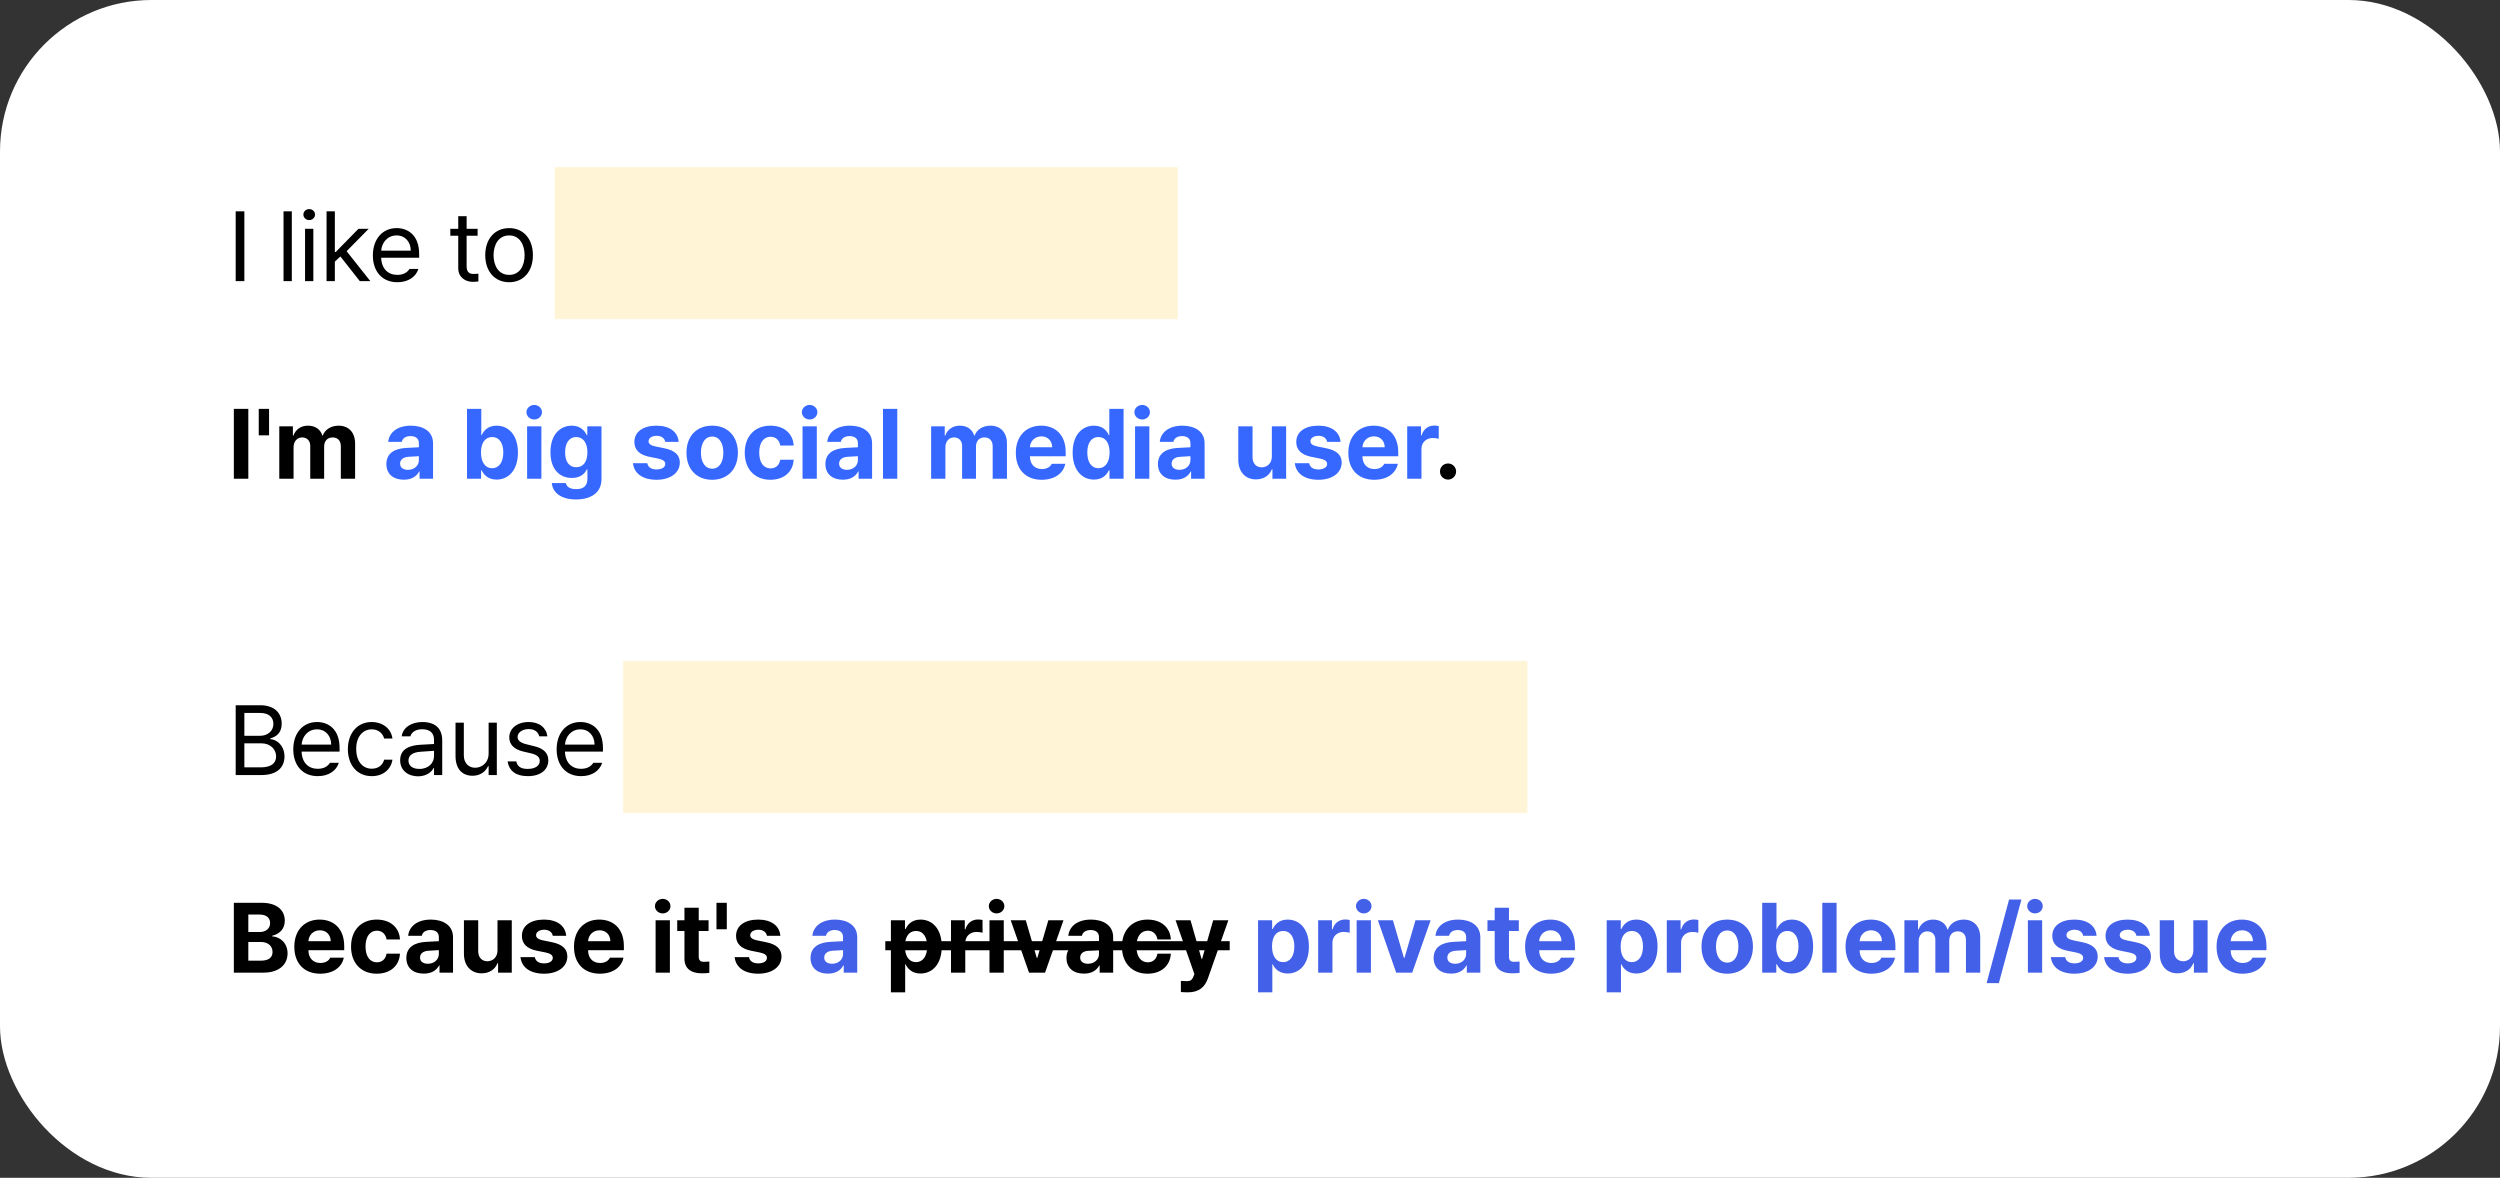
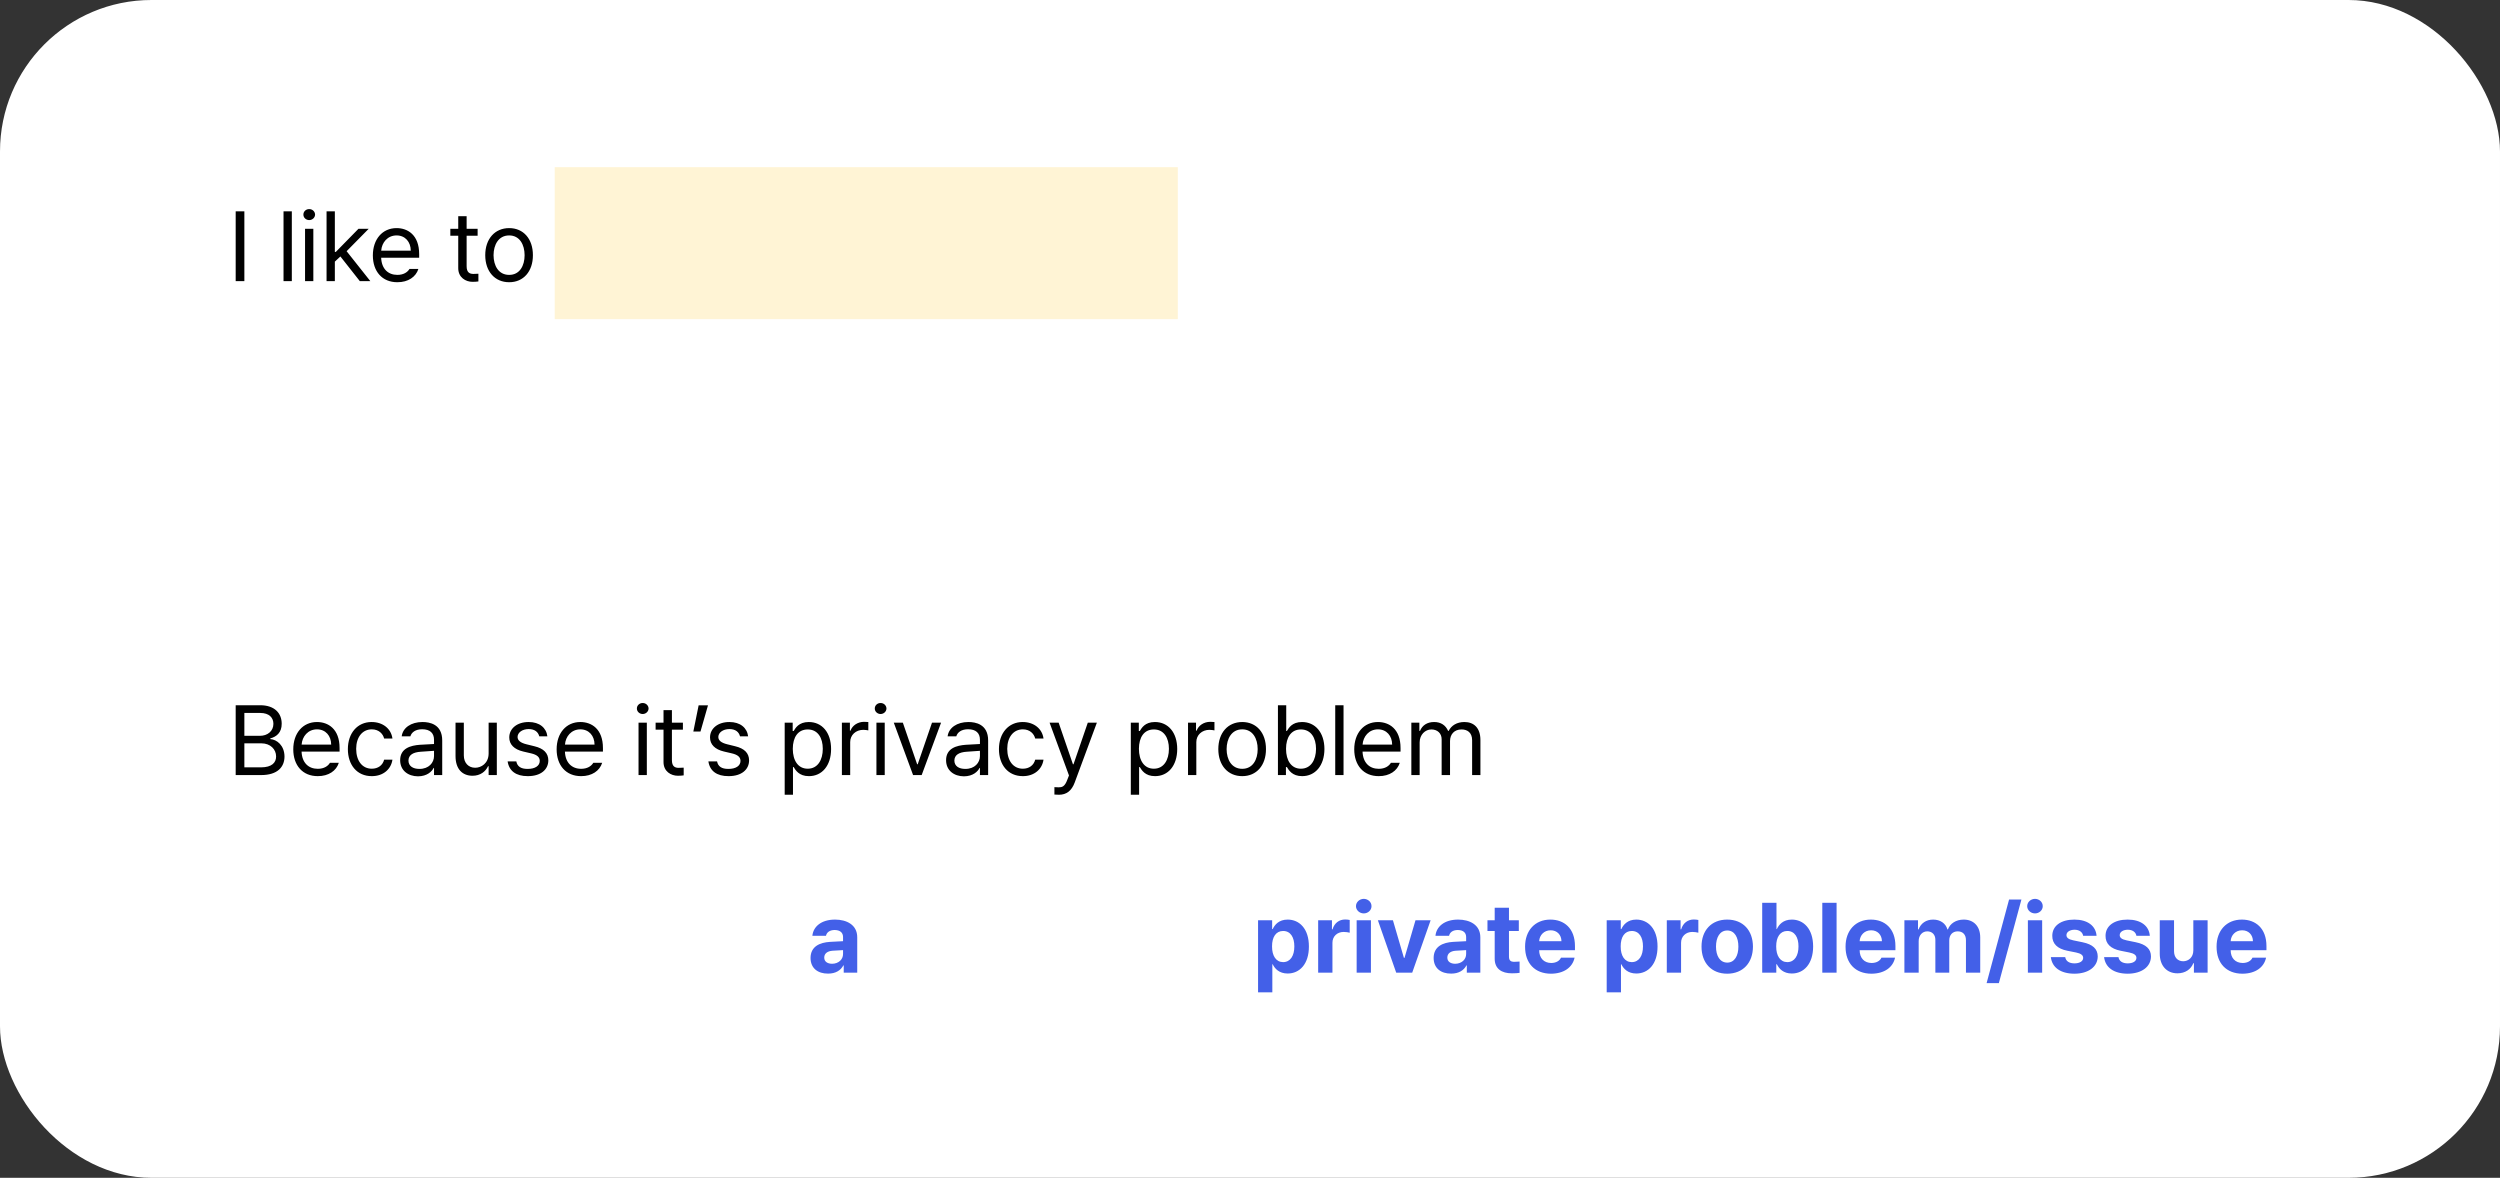
<svg xmlns="http://www.w3.org/2000/svg" width="329" height="155" viewBox="0 0 329 155" fill="none">
  <rect x="0" y="0" width="329" height="155" fill="#333333" stroke="none" />
  <rect width="329" height="155" rx="19.932" fill="white" />
-   <path d="M32.679 53.809V63H30.774V53.809H32.679ZM35.408 53.809V57.287H34.05V53.809H35.408ZM36.754 63V56.106H38.544V57.312H38.62C38.912 56.506 39.61 56.018 40.537 56.018C41.483 56.018 42.188 56.519 42.416 57.312H42.48C42.765 56.532 43.552 56.018 44.562 56.018C45.837 56.018 46.732 56.862 46.732 58.366V63H44.853V58.734C44.86 57.947 44.39 57.566 43.774 57.566C43.07 57.566 42.651 58.055 42.657 58.785V63H40.829V58.684C40.835 58.004 40.404 57.566 39.763 57.566C39.122 57.566 38.627 58.081 38.633 58.861V63H36.754ZM190.57 63.114C189.974 63.114 189.491 62.638 189.504 62.048C189.491 61.464 189.974 60.988 190.57 60.994C191.135 60.988 191.624 61.464 191.624 62.048C191.624 62.638 191.135 63.114 190.57 63.114Z" fill="black" />
-   <path d="M50.846 61.07C50.852 59.534 52.084 59.033 53.41 58.95C53.905 58.919 54.832 58.874 55.124 58.861V58.303C55.118 57.725 54.724 57.395 54.02 57.389C53.378 57.395 52.978 57.681 52.877 58.15H51.087C51.201 56.957 52.242 56.018 54.07 56.018C55.575 56.018 56.997 56.69 56.99 58.353V63H55.213V62.048H55.162C54.826 62.683 54.166 63.133 53.144 63.127C51.823 63.133 50.852 62.435 50.846 61.07ZM52.648 61.02C52.648 61.546 53.074 61.826 53.677 61.832C54.534 61.826 55.13 61.267 55.124 60.537V60.036C54.838 60.048 54.032 60.093 53.715 60.118C53.061 60.175 52.648 60.486 52.648 61.02ZM61.459 63V53.809H63.338V57.262H63.389C63.649 56.703 64.195 56.018 65.356 56.018C66.88 56.018 68.156 57.198 68.162 59.56C68.156 61.864 66.931 63.114 65.356 63.114C64.233 63.114 63.662 62.467 63.389 61.895H63.312V63H61.459ZM63.3 59.547C63.294 60.791 63.833 61.61 64.76 61.616C65.718 61.61 66.239 60.766 66.232 59.547C66.239 58.347 65.731 57.516 64.76 57.516C63.827 57.516 63.294 58.309 63.3 59.547ZM69.368 63V56.106H71.247V63H69.368ZM69.279 54.253C69.279 53.72 69.743 53.294 70.308 53.288C70.866 53.294 71.33 53.72 71.323 54.253C71.33 54.773 70.866 55.205 70.308 55.205C69.743 55.205 69.279 54.773 69.279 54.253ZM75.805 65.73C73.9 65.73 72.726 64.873 72.618 63.571H74.472C74.573 64.124 75.094 64.371 75.843 64.371C76.712 64.371 77.296 63.997 77.303 63.038V61.781H77.214C76.966 62.34 76.357 62.905 75.246 62.898C73.691 62.905 72.44 61.807 72.44 59.509C72.44 57.179 73.723 56.018 75.246 56.018C76.401 56.018 76.96 56.703 77.214 57.262H77.29V56.106H79.156V63.076C79.15 64.835 77.766 65.73 75.805 65.73ZM74.37 59.534C74.364 60.727 74.878 61.483 75.83 61.489C76.769 61.483 77.303 60.759 77.303 59.534C77.303 58.309 76.776 57.516 75.83 57.516C74.872 57.516 74.364 58.347 74.37 59.534ZM87.548 58.15C87.465 57.668 87.046 57.357 86.418 57.351C85.809 57.357 85.345 57.643 85.352 58.062C85.345 58.373 85.586 58.614 86.24 58.747L87.472 59.001C88.811 59.28 89.459 59.877 89.465 60.867C89.459 62.226 88.24 63.133 86.405 63.14C84.545 63.133 83.454 62.302 83.295 60.956H85.186C85.275 61.496 85.713 61.775 86.405 61.781C87.091 61.775 87.548 61.502 87.548 61.058C87.548 60.702 87.256 60.48 86.608 60.347L85.466 60.118C84.152 59.858 83.479 59.185 83.485 58.163C83.479 56.843 84.615 56.018 86.393 56.018C88.132 56.018 89.211 56.843 89.312 58.15H87.548ZM93.718 63.14C91.636 63.133 90.335 61.705 90.341 59.572C90.335 57.446 91.636 56.018 93.718 56.018C95.806 56.018 97.101 57.446 97.107 59.572C97.101 61.705 95.806 63.133 93.718 63.14ZM92.245 59.572C92.245 60.778 92.747 61.673 93.731 61.68C94.689 61.673 95.197 60.778 95.19 59.572C95.197 58.36 94.689 57.452 93.731 57.452C92.747 57.452 92.245 58.36 92.245 59.572ZM101.386 63.14C99.272 63.133 98.002 61.673 98.009 59.572C98.002 57.465 99.297 56.018 101.386 56.018C103.163 56.018 104.369 57.052 104.445 58.633H102.681C102.566 57.954 102.122 57.484 101.411 57.477C100.51 57.484 99.913 58.239 99.913 59.547C99.913 60.88 100.497 61.642 101.411 61.642C102.071 61.642 102.56 61.229 102.681 60.499H104.445C104.363 62.06 103.214 63.133 101.386 63.14ZM105.613 63V56.106H107.492V63H105.613ZM105.524 54.253C105.524 53.72 105.988 53.294 106.553 53.288C107.111 53.294 107.575 53.72 107.568 54.253C107.575 54.773 107.111 55.205 106.553 55.205C105.988 55.205 105.524 54.773 105.524 54.253ZM108.622 61.07C108.628 59.534 109.86 59.033 111.187 58.95C111.682 58.919 112.608 58.874 112.9 58.861V58.303C112.894 57.725 112.5 57.395 111.796 57.389C111.155 57.395 110.755 57.681 110.653 58.15H108.863C108.978 56.957 110.019 56.018 111.847 56.018C113.351 56.018 114.773 56.69 114.767 58.353V63H112.989V62.048H112.938C112.602 62.683 111.942 63.133 110.92 63.127C109.6 63.133 108.628 62.435 108.622 61.07ZM110.425 61.02C110.425 61.546 110.85 61.826 111.453 61.832C112.31 61.826 112.907 61.267 112.9 60.537V60.036C112.615 60.048 111.809 60.093 111.491 60.118C110.837 60.175 110.425 60.486 110.425 61.02ZM118.08 53.809V63H116.201V53.809H118.08ZM122.536 63V56.106H124.326V57.312H124.402C124.694 56.506 125.393 56.018 126.319 56.018C127.265 56.018 127.97 56.519 128.198 57.312H128.262C128.547 56.532 129.334 56.018 130.344 56.018C131.62 56.018 132.515 56.862 132.515 58.366V63H130.636V58.734C130.642 57.947 130.172 57.566 129.557 57.566C128.852 57.566 128.433 58.055 128.439 58.785V63H126.611V58.684C126.618 58.004 126.186 57.566 125.545 57.566C124.904 57.566 124.409 58.081 124.415 58.861V63H122.536ZM137.085 63.14C134.971 63.133 133.676 61.769 133.683 59.585C133.676 57.459 134.99 56.018 137.009 56.018C138.818 56.018 140.246 57.16 140.246 59.509V60.042H135.536C135.536 61.083 136.152 61.724 137.123 61.73C137.764 61.724 138.221 61.445 138.405 61.032H140.195C139.929 62.308 138.786 63.133 137.085 63.14ZM135.536 58.861H138.469C138.462 58.023 137.885 57.42 137.047 57.427C136.184 57.42 135.574 58.068 135.536 58.861ZM143.966 63.114C142.392 63.114 141.16 61.864 141.16 59.56C141.16 57.198 142.442 56.018 143.966 56.018C145.121 56.018 145.673 56.703 145.921 57.262H145.984V53.809H147.863V63H146.01V61.895H145.921C145.661 62.467 145.089 63.114 143.966 63.114ZM143.09 59.547C143.083 60.766 143.598 61.61 144.55 61.616C145.489 61.61 146.022 60.791 146.022 59.547C146.022 58.309 145.496 57.516 144.55 57.516C143.591 57.516 143.083 58.347 143.09 59.547ZM149.374 63V56.106H151.253V63H149.374ZM149.285 54.253C149.285 53.72 149.749 53.294 150.313 53.288C150.872 53.294 151.335 53.72 151.329 54.253C151.335 54.773 150.872 55.205 150.313 55.205C149.749 55.205 149.285 54.773 149.285 54.253ZM152.383 61.07C152.389 59.534 153.621 59.033 154.947 58.95C155.442 58.919 156.369 58.874 156.661 58.861V58.303C156.655 57.725 156.261 57.395 155.557 57.389C154.916 57.395 154.516 57.681 154.414 58.15H152.624C152.738 56.957 153.779 56.018 155.607 56.018C157.112 56.018 158.534 56.69 158.527 58.353V63H156.75V62.048H156.699C156.363 62.683 155.703 63.133 154.681 63.127C153.36 63.133 152.389 62.435 152.383 61.07ZM154.186 61.02C154.186 61.546 154.611 61.826 155.214 61.832C156.071 61.826 156.667 61.267 156.661 60.537V60.036C156.375 60.048 155.569 60.093 155.252 60.118C154.598 60.175 154.186 60.486 154.186 61.02ZM167.376 60.067V56.106H169.255V63H167.452V61.756H167.376C167.065 62.556 166.322 63.089 165.281 63.089C163.904 63.089 162.958 62.111 162.958 60.499V56.106H164.837V60.169C164.837 60.988 165.307 61.496 166.043 61.502C166.729 61.496 167.376 61.007 167.376 60.067ZM174.65 58.15C174.568 57.668 174.149 57.357 173.521 57.351C172.911 57.357 172.448 57.643 172.454 58.062C172.448 58.373 172.689 58.614 173.343 58.747L174.574 59.001C175.914 59.28 176.561 59.877 176.567 60.867C176.561 62.226 175.342 63.133 173.508 63.14C171.648 63.133 170.556 62.302 170.397 60.956H172.289C172.378 61.496 172.816 61.775 173.508 61.781C174.193 61.775 174.65 61.502 174.65 61.058C174.65 60.702 174.358 60.48 173.711 60.347L172.568 60.118C171.254 59.858 170.582 59.185 170.588 58.163C170.582 56.843 171.718 56.018 173.495 56.018C175.234 56.018 176.313 56.843 176.415 58.15H174.65ZM180.846 63.14C178.732 63.133 177.437 61.769 177.443 59.585C177.437 57.459 178.751 56.018 180.77 56.018C182.579 56.018 184.007 57.16 184.007 59.509V60.042H179.297C179.297 61.083 179.913 61.724 180.884 61.73C181.525 61.724 181.982 61.445 182.166 61.032H183.956C183.689 62.308 182.547 63.133 180.846 63.14ZM179.297 58.861H182.229C182.223 58.023 181.646 57.42 180.808 57.427C179.944 57.42 179.335 58.068 179.297 58.861ZM185.188 63V56.106H187.003V57.3H187.079C187.327 56.456 187.968 56.005 188.742 56.005C188.933 56.005 189.174 56.03 189.339 56.068V57.744C189.161 57.687 188.799 57.643 188.539 57.643C187.688 57.643 187.06 58.233 187.066 59.077V63H185.188Z" fill="#3668FF" />
-   <path d="M30.774 128V118.809H34.431C36.456 118.809 37.484 119.786 37.477 121.17C37.484 122.249 36.773 122.928 35.827 123.138V123.227C36.862 123.277 37.839 124.103 37.846 125.461C37.839 126.921 36.748 128 34.672 128H30.774ZM32.679 126.426H34.291C35.395 126.432 35.872 125.975 35.865 125.283C35.872 124.509 35.281 123.963 34.342 123.963H32.679V126.426ZM32.679 122.655H34.151C34.951 122.662 35.554 122.211 35.548 121.475C35.554 120.808 35.059 120.357 34.19 120.357H32.679V122.655ZM42.137 128.14C40.023 128.133 38.728 126.769 38.734 124.585C38.728 122.458 40.042 121.018 42.06 121.018C43.87 121.018 45.298 122.16 45.298 124.509V125.042H40.588C40.588 126.083 41.204 126.724 42.175 126.73C42.816 126.724 43.273 126.445 43.457 126.032H45.247C44.98 127.308 43.838 128.133 42.137 128.14ZM40.588 123.861H43.52C43.514 123.023 42.937 122.42 42.099 122.427C41.235 122.42 40.626 123.068 40.588 123.861ZM49.576 128.14C47.462 128.133 46.193 126.673 46.199 124.572C46.193 122.465 47.488 121.018 49.576 121.018C51.353 121.018 52.56 122.052 52.636 123.633H50.871C50.757 122.954 50.312 122.484 49.602 122.478C48.7 122.484 48.103 123.239 48.103 124.547C48.103 125.88 48.688 126.642 49.602 126.642C50.262 126.642 50.751 126.229 50.871 125.499H52.636C52.553 127.061 51.404 128.133 49.576 128.14ZM53.474 126.07C53.48 124.534 54.711 124.033 56.038 123.95C56.533 123.918 57.46 123.874 57.752 123.861V123.303C57.746 122.725 57.352 122.395 56.648 122.389C56.006 122.395 55.606 122.681 55.505 123.15H53.715C53.829 121.957 54.87 121.018 56.698 121.018C58.203 121.018 59.624 121.69 59.618 123.354V128H57.841V127.048H57.79C57.454 127.683 56.794 128.133 55.772 128.127C54.451 128.133 53.48 127.435 53.474 126.07ZM55.276 126.02C55.276 126.546 55.702 126.826 56.305 126.832C57.162 126.826 57.758 126.267 57.752 125.537V125.036C57.466 125.048 56.66 125.093 56.343 125.118C55.689 125.175 55.276 125.486 55.276 126.02ZM65.471 125.067V121.106H67.35V128H65.547V126.756H65.471C65.16 127.556 64.417 128.089 63.376 128.089C61.998 128.089 61.053 127.111 61.053 125.499V121.106H62.932V125.169C62.932 125.988 63.401 126.496 64.138 126.502C64.823 126.496 65.471 126.007 65.471 125.067ZM72.745 123.15C72.663 122.668 72.244 122.357 71.615 122.351C71.006 122.357 70.543 122.643 70.549 123.062C70.543 123.373 70.784 123.614 71.438 123.747L72.669 124.001C74.008 124.28 74.656 124.877 74.662 125.867C74.656 127.226 73.437 128.133 71.603 128.14C69.743 128.133 68.651 127.302 68.492 125.956H70.384C70.473 126.496 70.911 126.775 71.603 126.781C72.288 126.775 72.745 126.502 72.745 126.058C72.745 125.702 72.453 125.48 71.806 125.347L70.663 125.118C69.349 124.858 68.676 124.185 68.683 123.163C68.676 121.843 69.812 121.018 71.59 121.018C73.329 121.018 74.408 121.843 74.51 123.15H72.745ZM78.94 128.14C76.827 128.133 75.532 126.769 75.538 124.585C75.532 122.458 76.846 121.018 78.864 121.018C80.673 121.018 82.102 122.16 82.102 124.509V125.042H77.392C77.392 126.083 78.007 126.724 78.978 126.73C79.62 126.724 80.077 126.445 80.261 126.032H82.051C81.784 127.308 80.642 128.133 78.94 128.14ZM77.392 123.861H80.324C80.318 123.023 79.74 122.42 78.902 122.427C78.039 122.42 77.43 123.068 77.392 123.861ZM86.278 128V121.106H88.157V128H86.278ZM86.189 119.253C86.189 118.72 86.653 118.294 87.218 118.288C87.776 118.294 88.24 118.72 88.233 119.253C88.24 119.773 87.776 120.205 87.218 120.205C86.653 120.205 86.189 119.773 86.189 119.253ZM93.248 121.106V122.516H91.953V125.88C91.947 126.432 92.22 126.565 92.601 126.578C92.791 126.578 93.121 126.559 93.35 126.54V128.025C93.147 128.057 92.81 128.095 92.347 128.089C90.988 128.095 90.061 127.486 90.074 126.146V122.516H89.122V121.106H90.074V119.456H91.953V121.106H93.248ZM95.647 118.809V122.287H94.289V118.809H95.647ZM100.929 123.15C100.846 122.668 100.427 122.357 99.799 122.351C99.189 122.357 98.726 122.643 98.732 123.062C98.726 123.373 98.967 123.614 99.621 123.747L100.853 124.001C102.192 124.28 102.839 124.877 102.846 125.867C102.839 127.226 101.621 128.133 99.786 128.14C97.926 128.133 96.835 127.302 96.676 125.956H98.567C98.656 126.496 99.094 126.775 99.786 126.781C100.472 126.775 100.929 126.502 100.929 126.058C100.929 125.702 100.637 125.48 99.989 125.347L98.847 125.118C97.533 124.858 96.86 124.185 96.866 123.163C96.86 121.843 97.996 121.018 99.773 121.018C101.513 121.018 102.592 121.843 102.693 123.15H100.929ZM117.242 130.59V121.106H119.096V122.262H119.172C119.432 121.703 119.978 121.018 121.14 121.018C122.663 121.018 123.939 122.198 123.933 124.56C123.939 126.864 122.714 128.114 121.14 128.114C120.016 128.114 119.438 127.467 119.172 126.896H119.121V130.59H117.242ZM119.083 124.547C119.077 125.791 119.61 126.61 120.543 126.616C121.501 126.61 122.022 125.766 122.016 124.547C122.022 123.347 121.514 122.516 120.543 122.516C119.604 122.516 119.077 123.309 119.083 124.547ZM125.151 128V121.106H126.967V122.3H127.043C127.291 121.456 127.932 121.005 128.706 121.005C128.896 121.005 129.138 121.03 129.303 121.068V122.744C129.125 122.687 128.763 122.643 128.503 122.643C127.652 122.643 127.024 123.233 127.03 124.077V128H125.151ZM130.217 128V121.106H132.096V128H130.217ZM130.128 119.253C130.128 118.72 130.591 118.294 131.156 118.288C131.715 118.294 132.178 118.72 132.172 119.253C132.178 119.773 131.715 120.205 131.156 120.205C130.591 120.205 130.128 119.773 130.128 119.253ZM139.954 121.106L137.529 128H135.422L133.01 121.106H134.99L136.438 126.058H136.514L137.961 121.106H139.954ZM140.348 126.07C140.354 124.534 141.585 124.033 142.912 123.95C143.407 123.918 144.334 123.874 144.626 123.861V123.303C144.62 122.725 144.226 122.395 143.521 122.389C142.88 122.395 142.48 122.681 142.379 123.15H140.589C140.703 121.957 141.744 121.018 143.572 121.018C145.077 121.018 146.499 121.69 146.492 123.354V128H144.715V127.048H144.664C144.328 127.683 143.667 128.133 142.646 128.127C141.325 128.133 140.354 127.435 140.348 126.07ZM142.15 126.02C142.15 126.546 142.576 126.826 143.179 126.832C144.036 126.826 144.632 126.267 144.626 125.537V125.036C144.34 125.048 143.534 125.093 143.217 125.118C142.563 125.175 142.15 125.486 142.15 126.02ZM151.024 128.14C148.911 128.133 147.641 126.673 147.647 124.572C147.641 122.465 148.936 121.018 151.024 121.018C152.802 121.018 154.008 122.052 154.084 123.633H152.319C152.205 122.954 151.761 122.484 151.05 122.478C150.148 122.484 149.552 123.239 149.552 124.547C149.552 125.88 150.136 126.642 151.05 126.642C151.71 126.642 152.199 126.229 152.319 125.499H154.084C154.001 127.061 152.853 128.133 151.024 128.14ZM156.356 130.59C155.988 130.583 155.646 130.577 155.404 130.552V129.092C155.646 129.111 155.931 129.117 156.166 129.117C156.541 129.117 156.839 129.079 157.067 128.482L157.182 128.19L154.706 121.106H156.674L158.121 126.185H158.197L159.657 121.106H161.65L158.959 128.762C158.565 129.873 157.81 130.583 156.356 130.59Z" fill="black" />
  <path d="M106.667 126.07C106.673 124.534 107.905 124.033 109.231 123.95C109.727 123.918 110.653 123.874 110.945 123.861V123.303C110.939 122.725 110.545 122.395 109.841 122.389C109.2 122.395 108.8 122.681 108.698 123.15H106.908C107.022 121.957 108.063 121.018 109.892 121.018C111.396 121.018 112.818 121.69 112.812 123.354V128H111.034V127.048H110.983C110.647 127.683 109.987 128.133 108.965 128.127C107.645 128.133 106.673 127.435 106.667 126.07ZM108.47 126.02C108.47 126.546 108.895 126.826 109.498 126.832C110.355 126.826 110.952 126.267 110.945 125.537V125.036C110.66 125.048 109.854 125.093 109.536 125.118C108.882 125.175 108.47 125.486 108.47 126.02ZM165.561 130.59V121.106H167.414V122.262H167.49C167.75 121.703 168.296 121.018 169.458 121.018C170.981 121.018 172.257 122.198 172.251 124.56C172.257 126.864 171.032 128.114 169.458 128.114C168.334 128.114 167.757 127.467 167.49 126.896H167.439V130.59H165.561ZM167.401 124.547C167.395 125.791 167.928 126.61 168.861 126.616C169.82 126.61 170.34 125.766 170.334 124.547C170.34 123.347 169.833 122.516 168.861 122.516C167.922 122.516 167.395 123.309 167.401 124.547ZM173.47 128V121.106H175.285V122.3H175.361C175.609 121.456 176.25 121.005 177.024 121.005C177.215 121.005 177.456 121.03 177.621 121.068V122.744C177.443 122.687 177.082 122.643 176.821 122.643C175.971 122.643 175.342 123.233 175.349 124.077V128H173.47ZM178.535 128V121.106H180.414V128H178.535ZM178.446 119.253C178.446 118.72 178.91 118.294 179.475 118.288C180.033 118.294 180.497 118.72 180.49 119.253C180.497 119.773 180.033 120.205 179.475 120.205C178.91 120.205 178.446 119.773 178.446 119.253ZM188.272 121.106L185.848 128H183.74L181.328 121.106H183.309L184.756 126.058H184.832L186.279 121.106H188.272ZM188.666 126.07C188.672 124.534 189.904 124.033 191.23 123.95C191.726 123.918 192.652 123.874 192.944 123.861V123.303C192.938 122.725 192.544 122.395 191.84 122.389C191.199 122.395 190.799 122.681 190.697 123.15H188.907C189.021 121.957 190.062 121.018 191.891 121.018C193.395 121.018 194.817 121.69 194.811 123.354V128H193.033V127.048H192.982C192.646 127.683 191.986 128.133 190.964 128.127C189.644 128.133 188.672 127.435 188.666 126.07ZM190.469 126.02C190.469 126.546 190.894 126.826 191.497 126.832C192.354 126.826 192.951 126.267 192.944 125.537V125.036C192.659 125.048 191.853 125.093 191.535 125.118C190.881 125.175 190.469 125.486 190.469 126.02ZM199.876 121.106V122.516H198.581V125.88C198.575 126.432 198.848 126.565 199.229 126.578C199.419 126.578 199.749 126.559 199.978 126.54V128.025C199.774 128.057 199.438 128.095 198.975 128.089C197.616 128.095 196.689 127.486 196.702 126.146V122.516H195.75V121.106H196.702V119.456H198.581V121.106H199.876ZM204.104 128.14C201.99 128.133 200.695 126.769 200.701 124.585C200.695 122.458 202.009 121.018 204.027 121.018C205.836 121.018 207.265 122.16 207.265 124.509V125.042H202.555C202.555 126.083 203.17 126.724 204.142 126.73C204.783 126.724 205.24 126.445 205.424 126.032H207.214C206.947 127.308 205.805 128.133 204.104 128.14ZM202.555 123.861H205.487C205.481 123.023 204.903 122.42 204.065 122.427C203.202 122.42 202.593 123.068 202.555 123.861ZM211.441 130.59V121.106H213.295V122.262H213.371C213.631 121.703 214.177 121.018 215.339 121.018C216.862 121.018 218.138 122.198 218.132 124.56C218.138 126.864 216.913 128.114 215.339 128.114C214.215 128.114 213.638 127.467 213.371 126.896H213.32V130.59H211.441ZM213.282 124.547C213.276 125.791 213.809 126.61 214.742 126.616C215.701 126.61 216.221 125.766 216.215 124.547C216.221 123.347 215.713 122.516 214.742 122.516C213.803 122.516 213.276 123.309 213.282 124.547ZM219.351 128V121.106H221.166V122.3H221.242C221.49 121.456 222.131 121.005 222.905 121.005C223.096 121.005 223.337 121.03 223.502 121.068V122.744C223.324 122.687 222.962 122.643 222.702 122.643C221.852 122.643 221.223 123.233 221.229 124.077V128H219.351ZM227.298 128.14C225.216 128.133 223.915 126.705 223.921 124.572C223.915 122.446 225.216 121.018 227.298 121.018C229.386 121.018 230.681 122.446 230.688 124.572C230.681 126.705 229.386 128.133 227.298 128.14ZM225.825 124.572C225.825 125.778 226.327 126.673 227.311 126.68C228.269 126.673 228.777 125.778 228.771 124.572C228.777 123.36 228.269 122.452 227.311 122.452C226.327 122.452 225.825 123.36 225.825 124.572ZM231.906 128V118.809H233.785V122.262H233.836C234.096 121.703 234.642 121.018 235.804 121.018C237.327 121.018 238.603 122.198 238.609 124.56C238.603 126.864 237.378 128.114 235.804 128.114C234.68 128.114 234.109 127.467 233.836 126.896H233.76V128H231.906ZM233.747 124.547C233.741 125.791 234.28 126.61 235.207 126.616C236.166 126.61 236.686 125.766 236.68 124.547C236.686 123.347 236.178 122.516 235.207 122.516C234.274 122.516 233.741 123.309 233.747 124.547ZM241.694 118.809V128H239.815V118.809H241.694ZM246.277 128.14C244.164 128.133 242.869 126.769 242.875 124.585C242.869 122.458 244.183 121.018 246.201 121.018C248.01 121.018 249.438 122.16 249.438 124.509V125.042H244.729C244.729 126.083 245.344 126.724 246.315 126.73C246.957 126.724 247.414 126.445 247.598 126.032H249.388C249.121 127.308 247.979 128.133 246.277 128.14ZM244.729 123.861H247.661C247.655 123.023 247.077 122.42 246.239 122.427C245.376 122.42 244.767 123.068 244.729 123.861ZM250.619 128V121.106H252.409V122.312H252.485C252.777 121.506 253.476 121.018 254.402 121.018C255.348 121.018 256.053 121.519 256.281 122.312H256.345C256.63 121.532 257.417 121.018 258.427 121.018C259.703 121.018 260.598 121.862 260.598 123.366V128H258.719V123.734C258.725 122.947 258.255 122.566 257.64 122.566C256.935 122.566 256.516 123.055 256.522 123.785V128H254.694V123.684C254.701 123.004 254.269 122.566 253.628 122.566C252.987 122.566 252.492 123.081 252.498 123.861V128H250.619ZM266.019 118.377L263.048 129.384H261.436L264.394 118.377H266.019ZM266.869 128V121.106H268.748V128H266.869ZM266.78 119.253C266.78 118.72 267.244 118.294 267.809 118.288C268.367 118.294 268.831 118.72 268.824 119.253C268.831 119.773 268.367 120.205 267.809 120.205C267.244 120.205 266.78 119.773 266.78 119.253ZM274.144 123.15C274.061 122.668 273.642 122.357 273.014 122.351C272.404 122.357 271.941 122.643 271.947 123.062C271.941 123.373 272.182 123.614 272.836 123.747L274.067 124.001C275.407 124.28 276.054 124.877 276.061 125.867C276.054 127.226 274.835 128.133 273.001 128.14C271.141 128.133 270.049 127.302 269.891 125.956H271.782C271.871 126.496 272.309 126.775 273.001 126.781C273.687 126.775 274.144 126.502 274.144 126.058C274.144 125.702 273.852 125.48 273.204 125.347L272.062 125.118C270.748 124.858 270.075 124.185 270.081 123.163C270.075 121.843 271.211 121.018 272.988 121.018C274.728 121.018 275.807 121.843 275.908 123.15H274.144ZM281.151 123.15C281.069 122.668 280.65 122.357 280.021 122.351C279.412 122.357 278.949 122.643 278.955 123.062C278.949 123.373 279.19 123.614 279.844 123.747L281.075 124.001C282.415 124.28 283.062 124.877 283.068 125.867C283.062 127.226 281.843 128.133 280.009 128.14C278.149 128.133 277.057 127.302 276.898 125.956H278.79C278.879 126.496 279.317 126.775 280.009 126.781C280.694 126.775 281.151 126.502 281.151 126.058C281.151 125.702 280.859 125.48 280.212 125.347L279.069 125.118C277.755 124.858 277.083 124.185 277.089 123.163C277.083 121.843 278.219 121.018 279.996 121.018C281.735 121.018 282.814 121.843 282.916 123.15H281.151ZM288.642 125.067V121.106H290.521V128H288.718V126.756H288.642C288.331 127.556 287.588 128.089 286.547 128.089C285.169 128.089 284.224 127.111 284.224 125.499V121.106H286.103V125.169C286.103 125.988 286.572 126.496 287.309 126.502C287.994 126.496 288.642 126.007 288.642 125.067ZM295.104 128.14C292.99 128.133 291.695 126.769 291.701 124.585C291.695 122.458 293.009 121.018 295.027 121.018C296.836 121.018 298.265 122.16 298.265 124.509V125.042H293.555C293.555 126.083 294.17 126.724 295.142 126.73C295.783 126.724 296.24 126.445 296.424 126.032H298.214C297.947 127.308 296.805 128.133 295.104 128.14ZM293.555 123.861H296.487C296.481 123.023 295.903 122.42 295.065 122.427C294.202 122.42 293.593 123.068 293.555 123.861Z" fill="#4360E8" />
-   <path d="M116.506 123.861H161.828V125.055H116.506V123.861Z" fill="black" />
-   <path d="M32.158 27.809V37H31.016V27.809H32.158ZM38.404 27.809V37H37.312V27.809H38.404ZM40.144 37V30.106H41.235V37H40.144ZM39.928 28.24C39.921 27.834 40.27 27.51 40.69 27.517C41.108 27.51 41.458 27.834 41.464 28.24C41.458 28.64 41.108 28.964 40.69 28.964C40.27 28.964 39.921 28.64 39.928 28.24ZM42.975 37V27.809H44.066V33.153H44.193L47.177 30.106H48.523L45.615 33.058L48.738 37H47.355L44.796 33.75L44.066 34.429V37H42.975ZM52.293 37.14C50.3 37.146 49.068 35.724 49.068 33.61C49.068 31.49 50.319 30.018 52.191 30.018C53.639 30.018 55.169 30.906 55.162 33.458V33.915H50.16C50.217 35.375 51.068 36.175 52.293 36.175C53.118 36.175 53.639 35.813 53.893 35.388H55.06C54.737 36.435 53.715 37.146 52.293 37.14ZM50.166 32.988H54.058C54.051 31.839 53.328 30.982 52.191 30.982C50.998 30.982 50.243 31.922 50.166 32.988ZM62.855 30.106V31.02H61.408V35.02C61.402 35.902 61.846 36.048 62.31 36.048C62.506 36.048 62.798 36.029 62.957 36.023V37.038C62.786 37.063 62.519 37.089 62.195 37.089C61.275 37.089 60.31 36.518 60.304 35.299V31.02H59.263V30.106H60.304V28.456H61.408V30.106H62.855ZM67.007 37.14C65.128 37.146 63.858 35.724 63.858 33.585C63.858 31.433 65.128 30.018 67.007 30.018C68.879 30.018 70.136 31.433 70.13 33.585C70.136 35.724 68.879 37.146 67.007 37.14ZM64.95 33.585C64.957 34.962 65.604 36.175 67.007 36.175C68.397 36.175 69.038 34.962 69.038 33.585C69.038 32.214 68.397 30.982 67.007 30.982C65.604 30.982 64.957 32.214 64.95 33.585ZM79.182 34.169V30.106H80.261V37H79.182V35.832H79.106C78.782 36.53 78.096 37.089 77.061 37.089C75.754 37.089 74.821 36.238 74.827 34.486V30.106H75.919V34.41C75.919 35.4 76.535 36.041 77.417 36.035C78.198 36.041 79.175 35.458 79.182 34.169ZM85.847 31.896C85.694 31.325 85.256 30.951 84.45 30.944C83.6 30.951 82.997 31.408 82.99 31.985C82.997 32.442 83.365 32.753 84.171 32.95L85.199 33.204C86.431 33.496 87.034 34.112 87.04 35.07C87.034 36.264 86.062 37.146 84.336 37.14C82.787 37.146 81.867 36.454 81.683 35.197H82.825C82.952 35.87 83.441 36.194 84.311 36.188C85.294 36.194 85.91 35.781 85.91 35.134C85.91 34.645 85.561 34.328 84.78 34.144L83.739 33.902C82.54 33.623 81.898 32.969 81.898 32.049C81.898 30.868 82.933 30.018 84.45 30.018C85.878 30.018 86.773 30.779 86.913 31.896H85.847ZM91.356 37.14C89.363 37.146 88.132 35.724 88.132 33.61C88.132 31.49 89.382 30.018 91.255 30.018C92.702 30.018 94.232 30.906 94.226 33.458V33.915H89.224C89.281 35.375 90.131 36.175 91.356 36.175C92.182 36.175 92.702 35.813 92.956 35.388H94.124C93.8 36.435 92.778 37.146 91.356 37.14ZM89.23 32.988H93.121C93.115 31.839 92.391 30.982 91.255 30.982C90.061 30.982 89.306 31.922 89.23 32.988ZM104.064 30.119C103.969 29.218 103.131 28.697 102.033 28.697C100.814 28.697 100.021 29.332 100.015 30.208C100.021 31.173 101.094 31.535 101.792 31.706L102.706 31.96C103.69 32.214 105.309 32.779 105.309 34.499C105.309 35.997 104.103 37.159 101.97 37.165C99.989 37.159 98.764 36.137 98.656 34.613H99.824C99.919 35.642 100.878 36.13 101.97 36.124C103.239 36.13 104.191 35.477 104.191 34.474C104.191 33.579 103.341 33.236 102.376 32.963L101.246 32.658C99.805 32.239 98.904 31.503 98.91 30.259C98.904 28.704 100.288 27.682 102.071 27.682C103.855 27.682 105.137 28.723 105.182 30.119H104.064ZM114.246 27.809V37H113.154L108.178 29.84H108.089V37H106.946V27.809H108.051L113.027 34.981H113.116V27.809H114.246ZM121.292 30.119C121.197 29.218 120.359 28.697 119.261 28.697C118.042 28.697 117.249 29.332 117.242 30.208C117.249 31.173 118.321 31.535 119.02 31.706L119.934 31.96C120.917 32.214 122.536 32.779 122.536 34.499C122.536 35.997 121.33 37.159 119.197 37.165C117.217 37.159 115.992 36.137 115.884 34.613H117.052C117.147 35.642 118.105 36.13 119.197 36.124C120.467 36.13 121.419 35.477 121.419 34.474C121.419 33.579 120.568 33.236 119.604 32.963L118.474 32.658C117.033 32.239 116.131 31.503 116.138 30.259C116.131 28.704 117.515 27.682 119.299 27.682C121.083 27.682 122.365 28.723 122.409 30.119H121.292ZM126.967 35.045C126.967 33.464 128.363 33.102 129.557 33.014C130.001 32.982 131.112 32.919 131.423 32.912V32.353C131.423 31.477 130.902 30.97 129.861 30.97C128.992 30.97 128.465 31.37 128.312 31.896H127.17C127.31 30.786 128.389 30.018 129.912 30.018C130.813 30.018 132.508 30.284 132.502 32.455V37H131.423V36.06H131.372C131.144 36.524 130.515 37.159 129.315 37.165C128.008 37.159 126.967 36.391 126.967 35.045ZM128.059 35.096C128.065 35.826 128.668 36.194 129.506 36.188C130.737 36.194 131.423 35.369 131.423 34.499V33.807C131.099 33.826 130.014 33.909 129.684 33.928C128.693 33.991 128.065 34.34 128.059 35.096ZM138.608 27.809V37H137.517V27.809H138.608ZM143.166 37.14C141.287 37.146 140.018 35.724 140.018 33.585C140.018 31.433 141.287 30.018 143.166 30.018C145.039 30.018 146.295 31.433 146.289 33.585C146.295 35.724 145.039 37.146 143.166 37.14ZM141.109 33.585C141.116 34.962 141.763 36.175 143.166 36.175C144.556 36.175 145.197 34.962 145.197 33.585C145.197 32.214 144.556 30.982 143.166 30.982C141.763 30.982 141.116 32.214 141.109 33.585ZM150.732 30.106V31.02H149.285V35.02C149.279 35.902 149.723 36.048 150.187 36.048C150.383 36.048 150.675 36.029 150.834 36.023V37.038C150.663 37.063 150.396 37.089 150.072 37.089C149.152 37.089 148.187 36.518 148.181 35.299V31.02H147.14V30.106H148.181V28.456H149.285V30.106H150.732ZM152.916 37.076C152.472 37.07 152.091 36.702 152.104 36.251C152.091 35.807 152.472 35.438 152.916 35.438C153.367 35.438 153.735 35.807 153.729 36.251C153.735 36.702 153.367 37.07 152.916 37.076Z" fill="black" />
+   <path d="M32.158 27.809V37H31.016V27.809H32.158ZM38.404 27.809V37H37.312V27.809H38.404ZM40.144 37V30.106H41.235V37H40.144ZM39.928 28.24C39.921 27.834 40.27 27.51 40.69 27.517C41.108 27.51 41.458 27.834 41.464 28.24C41.458 28.64 41.108 28.964 40.69 28.964C40.27 28.964 39.921 28.64 39.928 28.24ZM42.975 37V27.809H44.066V33.153H44.193L47.177 30.106H48.523L45.615 33.058L48.738 37H47.355L44.796 33.75L44.066 34.429V37H42.975ZM52.293 37.14C50.3 37.146 49.068 35.724 49.068 33.61C49.068 31.49 50.319 30.018 52.191 30.018C53.639 30.018 55.169 30.906 55.162 33.458V33.915H50.16C50.217 35.375 51.068 36.175 52.293 36.175C53.118 36.175 53.639 35.813 53.893 35.388H55.06C54.737 36.435 53.715 37.146 52.293 37.14ZM50.166 32.988H54.058C54.051 31.839 53.328 30.982 52.191 30.982C50.998 30.982 50.243 31.922 50.166 32.988ZM62.855 30.106V31.02H61.408V35.02C61.402 35.902 61.846 36.048 62.31 36.048C62.506 36.048 62.798 36.029 62.957 36.023V37.038C62.786 37.063 62.519 37.089 62.195 37.089C61.275 37.089 60.31 36.518 60.304 35.299V31.02H59.263V30.106H60.304V28.456H61.408V30.106H62.855ZM67.007 37.14C65.128 37.146 63.858 35.724 63.858 33.585C63.858 31.433 65.128 30.018 67.007 30.018C68.879 30.018 70.136 31.433 70.13 33.585C70.136 35.724 68.879 37.146 67.007 37.14ZM64.95 33.585C64.957 34.962 65.604 36.175 67.007 36.175C68.397 36.175 69.038 34.962 69.038 33.585C69.038 32.214 68.397 30.982 67.007 30.982C65.604 30.982 64.957 32.214 64.95 33.585ZM79.182 34.169V30.106H80.261V37H79.182V35.832H79.106C78.782 36.53 78.096 37.089 77.061 37.089C75.754 37.089 74.821 36.238 74.827 34.486V30.106H75.919V34.41C75.919 35.4 76.535 36.041 77.417 36.035C78.198 36.041 79.175 35.458 79.182 34.169ZM85.847 31.896C85.694 31.325 85.256 30.951 84.45 30.944C83.6 30.951 82.997 31.408 82.99 31.985C82.997 32.442 83.365 32.753 84.171 32.95L85.199 33.204C86.431 33.496 87.034 34.112 87.04 35.07C87.034 36.264 86.062 37.146 84.336 37.14C82.787 37.146 81.867 36.454 81.683 35.197C82.952 35.87 83.441 36.194 84.311 36.188C85.294 36.194 85.91 35.781 85.91 35.134C85.91 34.645 85.561 34.328 84.78 34.144L83.739 33.902C82.54 33.623 81.898 32.969 81.898 32.049C81.898 30.868 82.933 30.018 84.45 30.018C85.878 30.018 86.773 30.779 86.913 31.896H85.847ZM91.356 37.14C89.363 37.146 88.132 35.724 88.132 33.61C88.132 31.49 89.382 30.018 91.255 30.018C92.702 30.018 94.232 30.906 94.226 33.458V33.915H89.224C89.281 35.375 90.131 36.175 91.356 36.175C92.182 36.175 92.702 35.813 92.956 35.388H94.124C93.8 36.435 92.778 37.146 91.356 37.14ZM89.23 32.988H93.121C93.115 31.839 92.391 30.982 91.255 30.982C90.061 30.982 89.306 31.922 89.23 32.988ZM104.064 30.119C103.969 29.218 103.131 28.697 102.033 28.697C100.814 28.697 100.021 29.332 100.015 30.208C100.021 31.173 101.094 31.535 101.792 31.706L102.706 31.96C103.69 32.214 105.309 32.779 105.309 34.499C105.309 35.997 104.103 37.159 101.97 37.165C99.989 37.159 98.764 36.137 98.656 34.613H99.824C99.919 35.642 100.878 36.13 101.97 36.124C103.239 36.13 104.191 35.477 104.191 34.474C104.191 33.579 103.341 33.236 102.376 32.963L101.246 32.658C99.805 32.239 98.904 31.503 98.91 30.259C98.904 28.704 100.288 27.682 102.071 27.682C103.855 27.682 105.137 28.723 105.182 30.119H104.064ZM114.246 27.809V37H113.154L108.178 29.84H108.089V37H106.946V27.809H108.051L113.027 34.981H113.116V27.809H114.246ZM121.292 30.119C121.197 29.218 120.359 28.697 119.261 28.697C118.042 28.697 117.249 29.332 117.242 30.208C117.249 31.173 118.321 31.535 119.02 31.706L119.934 31.96C120.917 32.214 122.536 32.779 122.536 34.499C122.536 35.997 121.33 37.159 119.197 37.165C117.217 37.159 115.992 36.137 115.884 34.613H117.052C117.147 35.642 118.105 36.13 119.197 36.124C120.467 36.13 121.419 35.477 121.419 34.474C121.419 33.579 120.568 33.236 119.604 32.963L118.474 32.658C117.033 32.239 116.131 31.503 116.138 30.259C116.131 28.704 117.515 27.682 119.299 27.682C121.083 27.682 122.365 28.723 122.409 30.119H121.292ZM126.967 35.045C126.967 33.464 128.363 33.102 129.557 33.014C130.001 32.982 131.112 32.919 131.423 32.912V32.353C131.423 31.477 130.902 30.97 129.861 30.97C128.992 30.97 128.465 31.37 128.312 31.896H127.17C127.31 30.786 128.389 30.018 129.912 30.018C130.813 30.018 132.508 30.284 132.502 32.455V37H131.423V36.06H131.372C131.144 36.524 130.515 37.159 129.315 37.165C128.008 37.159 126.967 36.391 126.967 35.045ZM128.059 35.096C128.065 35.826 128.668 36.194 129.506 36.188C130.737 36.194 131.423 35.369 131.423 34.499V33.807C131.099 33.826 130.014 33.909 129.684 33.928C128.693 33.991 128.065 34.34 128.059 35.096ZM138.608 27.809V37H137.517V27.809H138.608ZM143.166 37.14C141.287 37.146 140.018 35.724 140.018 33.585C140.018 31.433 141.287 30.018 143.166 30.018C145.039 30.018 146.295 31.433 146.289 33.585C146.295 35.724 145.039 37.146 143.166 37.14ZM141.109 33.585C141.116 34.962 141.763 36.175 143.166 36.175C144.556 36.175 145.197 34.962 145.197 33.585C145.197 32.214 144.556 30.982 143.166 30.982C141.763 30.982 141.116 32.214 141.109 33.585ZM150.732 30.106V31.02H149.285V35.02C149.279 35.902 149.723 36.048 150.187 36.048C150.383 36.048 150.675 36.029 150.834 36.023V37.038C150.663 37.063 150.396 37.089 150.072 37.089C149.152 37.089 148.187 36.518 148.181 35.299V31.02H147.14V30.106H148.181V28.456H149.285V30.106H150.732ZM152.916 37.076C152.472 37.07 152.091 36.702 152.104 36.251C152.091 35.807 152.472 35.438 152.916 35.438C153.367 35.438 153.735 35.807 153.729 36.251C153.735 36.702 153.367 37.07 152.916 37.076Z" fill="black" />
  <path d="M98.034 32.861H123.158V33.744H98.034V32.861Z" fill="black" />
  <rect x="73" y="22" width="82" height="20" fill="#FFF4D5" style="mix-blend-mode:multiply" />
  <path d="M31.016 102V92.809H34.24C36.17 92.809 37.078 93.894 37.071 95.246C37.078 96.427 36.373 96.954 35.573 97.176V97.265C36.43 97.315 37.433 98.103 37.44 99.562C37.433 100.94 36.525 102 34.355 102H31.016ZM32.158 100.984H34.342C35.783 100.984 36.341 100.35 36.335 99.55C36.341 98.617 35.586 97.823 34.405 97.823H32.158V100.984ZM32.158 96.833H34.202C35.199 96.839 35.98 96.217 35.98 95.259C35.98 94.459 35.44 93.824 34.24 93.824H32.158V96.833ZM41.819 102.14C39.826 102.146 38.595 100.724 38.595 98.61C38.595 96.49 39.845 95.018 41.718 95.018C43.165 95.018 44.695 95.906 44.688 98.458V98.915H39.687C39.744 100.375 40.594 101.175 41.819 101.175C42.645 101.175 43.165 100.813 43.419 100.388H44.587C44.263 101.435 43.241 102.146 41.819 102.14ZM39.693 97.988H43.584C43.578 96.839 42.854 95.982 41.718 95.982C40.524 95.982 39.769 96.922 39.693 97.988ZM48.929 102.14C46.974 102.146 45.78 100.654 45.78 98.585C45.78 96.49 47.031 95.018 48.903 95.018C50.37 95.018 51.474 95.887 51.645 97.189H50.554C50.395 96.56 49.849 95.982 48.929 95.982C47.697 95.982 46.878 96.998 46.872 98.547C46.878 100.14 47.678 101.162 48.929 101.162C49.741 101.162 50.363 100.724 50.554 99.969H51.645C51.474 101.2 50.459 102.146 48.929 102.14ZM52.661 100.045C52.661 98.464 54.058 98.103 55.251 98.014C55.695 97.982 56.806 97.918 57.117 97.912V97.353C57.117 96.478 56.597 95.97 55.556 95.97C54.686 95.97 54.159 96.37 54.007 96.897H52.864C53.004 95.786 54.083 95.018 55.606 95.018C56.508 95.018 58.203 95.284 58.196 97.455V102H57.117V101.061H57.066C56.838 101.524 56.209 102.159 55.01 102.165C53.702 102.159 52.661 101.391 52.661 100.045ZM53.753 100.096C53.759 100.826 54.362 101.194 55.2 101.188C56.432 101.194 57.117 100.369 57.117 99.499V98.807C56.794 98.826 55.708 98.909 55.378 98.928C54.388 98.991 53.759 99.34 53.753 100.096ZM64.303 99.169V95.106H65.382V102H64.303V100.832H64.227C63.903 101.53 63.217 102.089 62.183 102.089C60.875 102.089 59.942 101.238 59.948 99.486V95.106H61.04V99.41C61.04 100.4 61.656 101.042 62.538 101.035C63.319 101.042 64.296 100.458 64.303 99.169ZM70.968 96.897C70.815 96.325 70.377 95.951 69.571 95.944C68.721 95.951 68.118 96.408 68.111 96.985C68.118 97.442 68.486 97.753 69.292 97.95L70.32 98.204C71.552 98.496 72.155 99.112 72.161 100.07C72.155 101.264 71.184 102.146 69.457 102.14C67.908 102.146 66.988 101.454 66.804 100.197H67.946C68.073 100.87 68.562 101.194 69.432 101.188C70.415 101.194 71.031 100.781 71.031 100.134C71.031 99.645 70.682 99.328 69.901 99.144L68.86 98.902C67.661 98.623 67.019 97.969 67.019 97.049C67.019 95.868 68.054 95.018 69.571 95.018C70.999 95.018 71.894 95.779 72.034 96.897H70.968ZM76.478 102.14C74.484 102.146 73.253 100.724 73.253 98.61C73.253 96.49 74.503 95.018 76.376 95.018C77.823 95.018 79.353 95.906 79.347 98.458V98.915H74.345C74.402 100.375 75.252 101.175 76.478 101.175C77.303 101.175 77.823 100.813 78.077 100.388H79.245C78.921 101.435 77.899 102.146 76.478 102.14ZM74.351 97.988H78.242C78.236 96.839 77.512 95.982 76.376 95.982C75.183 95.982 74.427 96.922 74.351 97.988ZM84.031 102V95.106H85.123V102H84.031ZM83.815 93.24C83.809 92.834 84.158 92.51 84.577 92.517C84.996 92.51 85.345 92.834 85.352 93.24C85.345 93.64 84.996 93.964 84.577 93.964C84.158 93.964 83.809 93.64 83.815 93.24ZM89.871 95.106V96.02H88.424V100.02C88.418 100.902 88.862 101.048 89.325 101.048C89.522 101.048 89.814 101.029 89.973 101.022V102.038C89.801 102.063 89.535 102.089 89.211 102.089C88.29 102.089 87.326 101.518 87.319 100.299V96.02H86.278V95.106H87.319V93.456H88.424V95.106H89.871ZM93.172 92.821L92.182 96.274H91.242L91.94 92.821H93.172ZM97.387 96.897C97.234 96.325 96.796 95.951 95.99 95.944C95.14 95.951 94.537 96.408 94.53 96.985C94.537 97.442 94.905 97.753 95.711 97.95L96.739 98.204C97.971 98.496 98.574 99.112 98.58 100.07C98.574 101.264 97.603 102.146 95.876 102.14C94.327 102.146 93.407 101.454 93.223 100.197H94.365C94.492 100.87 94.981 101.194 95.851 101.188C96.835 101.194 97.45 100.781 97.45 100.134C97.45 99.645 97.101 99.328 96.32 99.144L95.279 98.902C94.08 98.623 93.439 97.969 93.439 97.049C93.439 95.868 94.473 95.018 95.99 95.018C97.418 95.018 98.314 95.779 98.453 96.897H97.387ZM103.265 104.59V95.106H104.318V96.198H104.445C104.68 95.83 105.099 95.018 106.438 95.018C108.171 95.018 109.371 96.389 109.371 98.572C109.371 100.762 108.171 102.146 106.451 102.14C105.137 102.146 104.68 101.327 104.445 100.946H104.356V104.59H103.265ZM104.331 98.547C104.337 100.096 105.029 101.162 106.299 101.162C107.606 101.162 108.279 100.013 108.279 98.547C108.279 97.106 107.625 95.995 106.299 95.995C105.01 95.995 104.337 97.017 104.331 98.547ZM110.793 102V95.106H111.847V96.16H111.923C112.17 95.462 112.888 94.999 113.7 94.992C113.865 94.999 114.145 95.005 114.271 95.018V96.122C114.189 96.103 113.897 96.046 113.611 96.046C112.621 96.046 111.885 96.731 111.885 97.658V102H110.793ZM115.338 102V95.106H116.43V102H115.338ZM115.122 93.24C115.116 92.834 115.465 92.51 115.884 92.517C116.303 92.51 116.652 92.834 116.658 93.24C116.652 93.64 116.303 93.964 115.884 93.964C115.465 93.964 115.116 93.64 115.122 93.24ZM123.844 95.106L121.292 102H120.162L117.623 95.106H118.816L120.695 100.578H120.771L122.65 95.106H123.844ZM124.504 100.045C124.504 98.464 125.9 98.103 127.094 98.014C127.538 97.982 128.649 97.918 128.96 97.912V97.353C128.96 96.478 128.439 95.97 127.398 95.97C126.529 95.97 126.002 96.37 125.85 96.897H124.707C124.847 95.786 125.926 95.018 127.449 95.018C128.351 95.018 130.045 95.284 130.039 97.455V102H128.96V101.061H128.909C128.681 101.524 128.052 102.159 126.853 102.165C125.545 102.159 124.504 101.391 124.504 100.045ZM125.596 100.096C125.602 100.826 126.205 101.194 127.043 101.188C128.274 101.194 128.96 100.369 128.96 99.499V98.807C128.636 98.826 127.551 98.909 127.221 98.928C126.23 98.991 125.602 99.34 125.596 100.096ZM134.609 102.14C132.654 102.146 131.461 100.654 131.461 98.585C131.461 96.49 132.711 95.018 134.584 95.018C136.05 95.018 137.155 95.887 137.326 97.189H136.234C136.076 96.56 135.53 95.982 134.609 95.982C133.378 95.982 132.559 96.998 132.553 98.547C132.559 100.14 133.359 101.162 134.609 101.162C135.422 101.162 136.044 100.724 136.234 99.969H137.326C137.155 101.2 136.139 102.146 134.609 102.14ZM139.37 104.59C139.135 104.583 138.9 104.577 138.761 104.564V103.587C138.875 103.6 139.123 103.606 139.294 103.612C139.738 103.606 140.113 103.581 140.475 102.571L140.678 102.051L138.126 95.106H139.319L141.198 100.578H141.274L143.153 95.106H144.347L141.427 102.99C141.021 104.076 140.348 104.583 139.37 104.59ZM148.815 104.59V95.106H149.869V96.198H149.996C150.231 95.83 150.65 95.018 151.989 95.018C153.722 95.018 154.922 96.389 154.922 98.572C154.922 100.762 153.722 102.146 152.002 102.14C150.688 102.146 150.231 101.327 149.996 100.946H149.907V104.59H148.815ZM149.882 98.547C149.888 100.096 150.58 101.162 151.85 101.162C153.157 101.162 153.83 100.013 153.83 98.547C153.83 97.106 153.176 95.995 151.85 95.995C150.561 95.995 149.888 97.017 149.882 98.547ZM156.344 102V95.106H157.397V96.16H157.474C157.721 95.462 158.438 94.999 159.251 94.992C159.416 94.999 159.695 95.005 159.822 95.018V96.122C159.74 96.103 159.448 96.046 159.162 96.046C158.172 96.046 157.436 96.731 157.436 97.658V102H156.344ZM163.479 102.14C161.6 102.146 160.33 100.724 160.33 98.585C160.33 96.433 161.6 95.018 163.479 95.018C165.351 95.018 166.608 96.433 166.602 98.585C166.608 100.724 165.351 102.146 163.479 102.14ZM161.422 98.585C161.428 99.962 162.076 101.175 163.479 101.175C164.869 101.175 165.51 99.962 165.51 98.585C165.51 97.214 164.869 95.982 163.479 95.982C162.076 95.982 161.428 97.214 161.422 98.585ZM168.176 102V92.809H169.268V96.198H169.356C169.591 95.83 170.004 95.018 171.35 95.018C173.076 95.018 174.289 96.389 174.295 98.572C174.289 100.762 173.076 102.146 171.362 102.14C170.042 102.146 169.591 101.327 169.356 100.946H169.229V102H168.176ZM169.242 98.547C169.242 100.096 169.94 101.162 171.197 101.162C172.511 101.162 173.184 100.013 173.19 98.547C173.184 97.106 172.53 95.995 171.197 95.995C169.928 95.995 169.242 97.017 169.242 98.547ZM176.809 92.809V102H175.717V92.809H176.809ZM181.442 102.14C179.449 102.146 178.218 100.724 178.218 98.61C178.218 96.49 179.468 95.018 181.341 95.018C182.788 95.018 184.318 95.906 184.312 98.458V98.915H179.31C179.367 100.375 180.217 101.175 181.442 101.175C182.268 101.175 182.788 100.813 183.042 100.388H184.21C183.886 101.435 182.864 102.146 181.442 102.14ZM179.316 97.988H183.207C183.201 96.839 182.477 95.982 181.341 95.982C180.147 95.982 179.392 96.922 179.316 97.988ZM185.733 102V95.106H186.787V96.186H186.876C187.162 95.449 187.828 95.018 188.729 95.018C189.631 95.018 190.247 95.449 190.57 96.186H190.646C190.996 95.475 191.726 95.018 192.716 95.018C193.941 95.018 194.823 95.767 194.823 97.392V102H193.731V97.404C193.725 96.389 193.09 95.995 192.335 95.995C191.376 95.995 190.831 96.643 190.824 97.519V102H189.72V97.29C189.726 96.516 189.167 95.995 188.374 95.995C187.549 95.995 186.825 96.693 186.825 97.696V102H185.733Z" fill="black" />
-   <rect x="82" y="87" width="119" height="20" fill="#FFF4D5" style="mix-blend-mode:multiply" />
</svg>